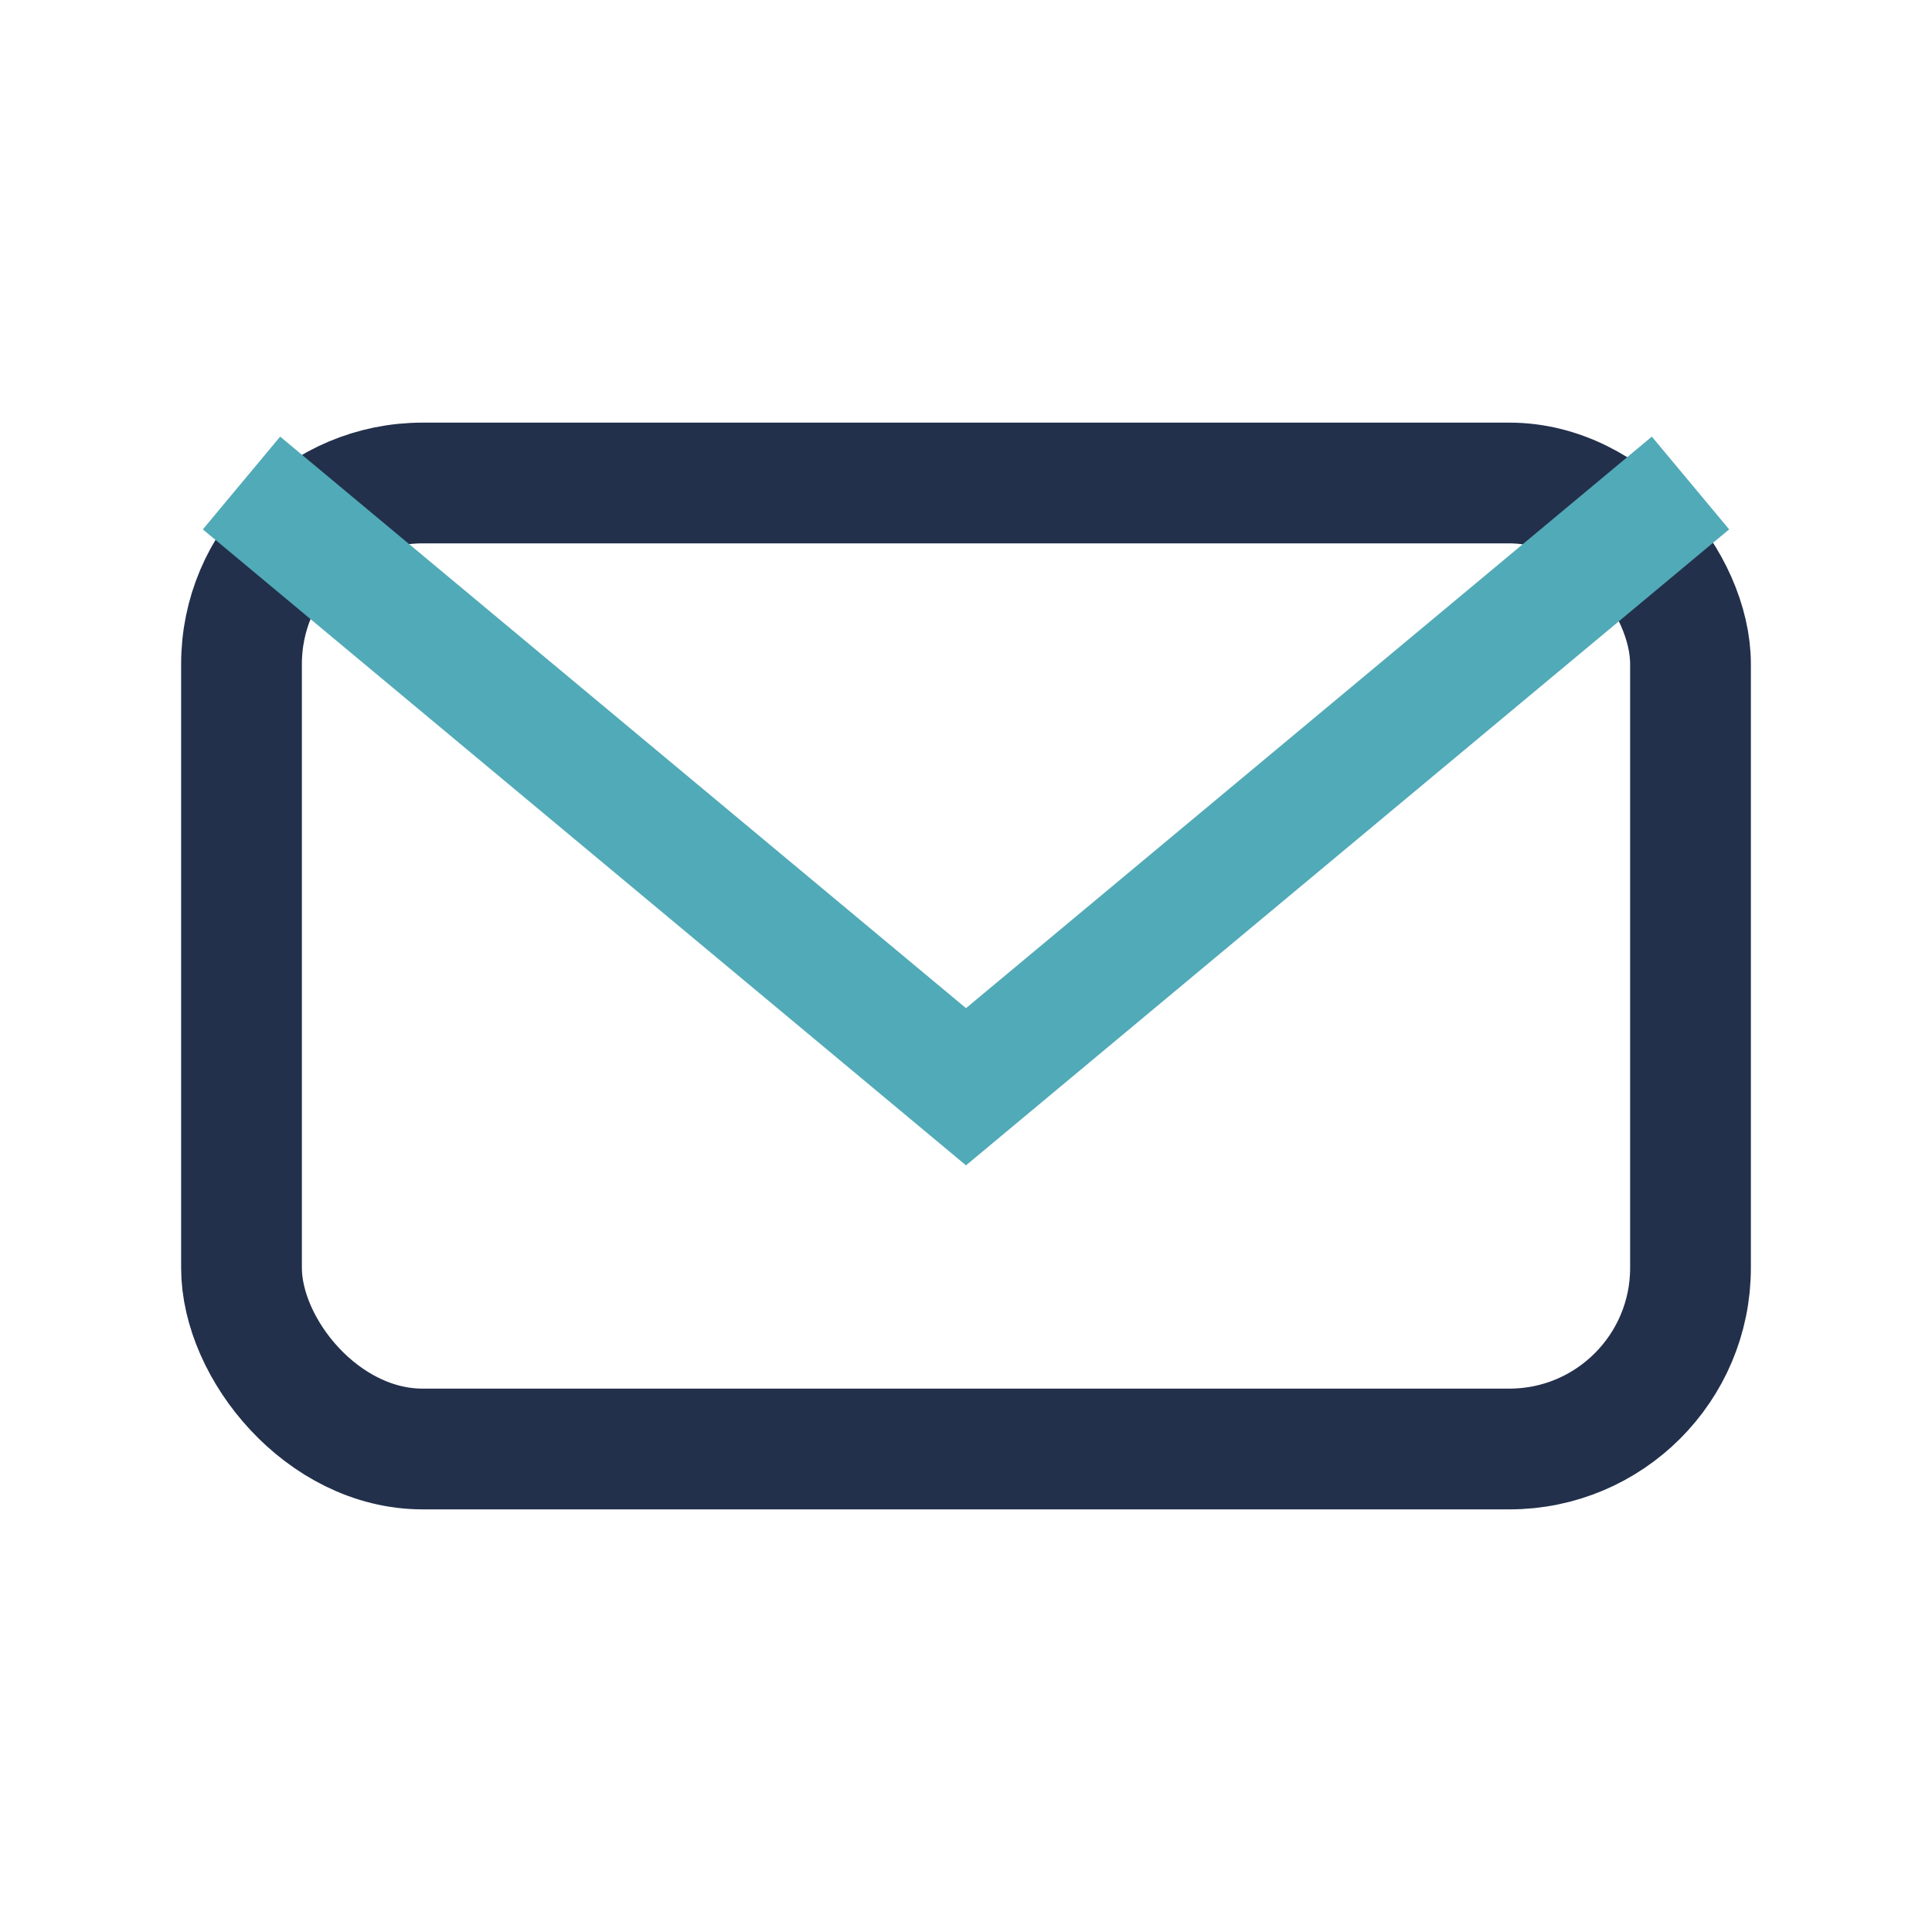
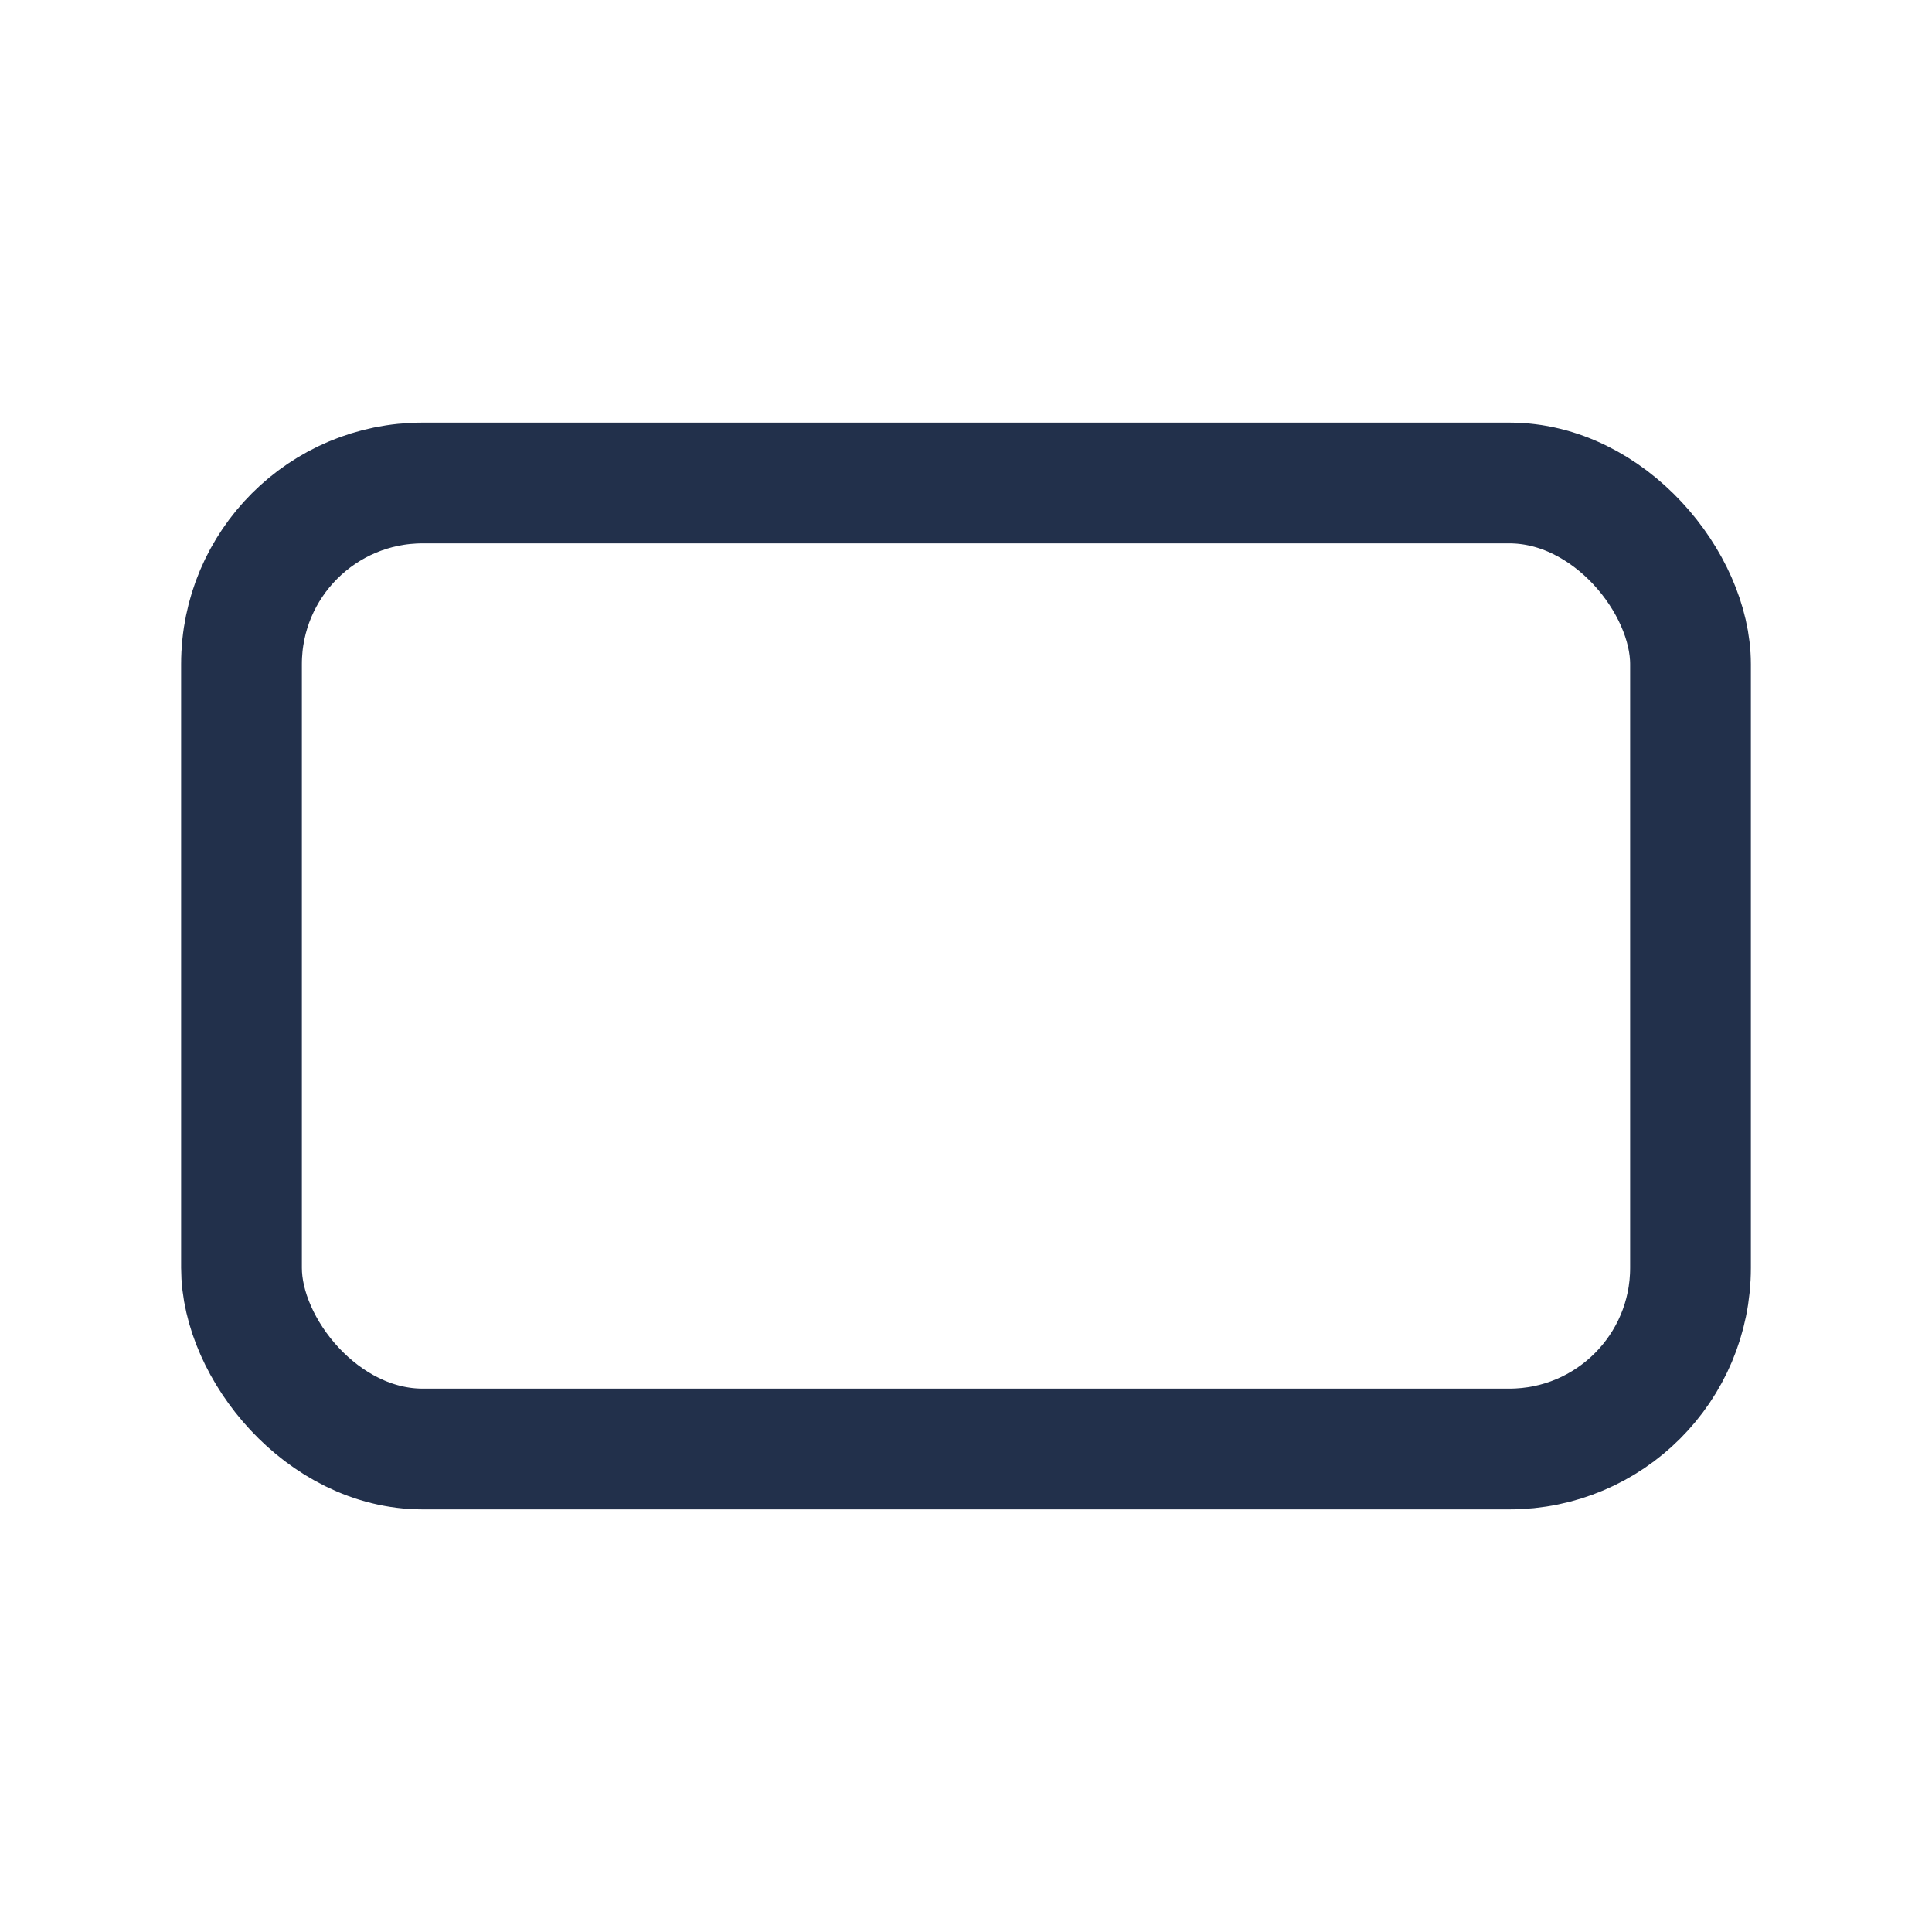
<svg xmlns="http://www.w3.org/2000/svg" width="32" height="32" viewBox="0 0 32 32">
  <rect x="4" y="8" width="24" height="16" rx="3" fill="none" stroke="#22304B" stroke-width="2" />
-   <path d="M4 8l12 10 12-10" fill="none" stroke="#51AAB7" stroke-width="2" />
</svg>